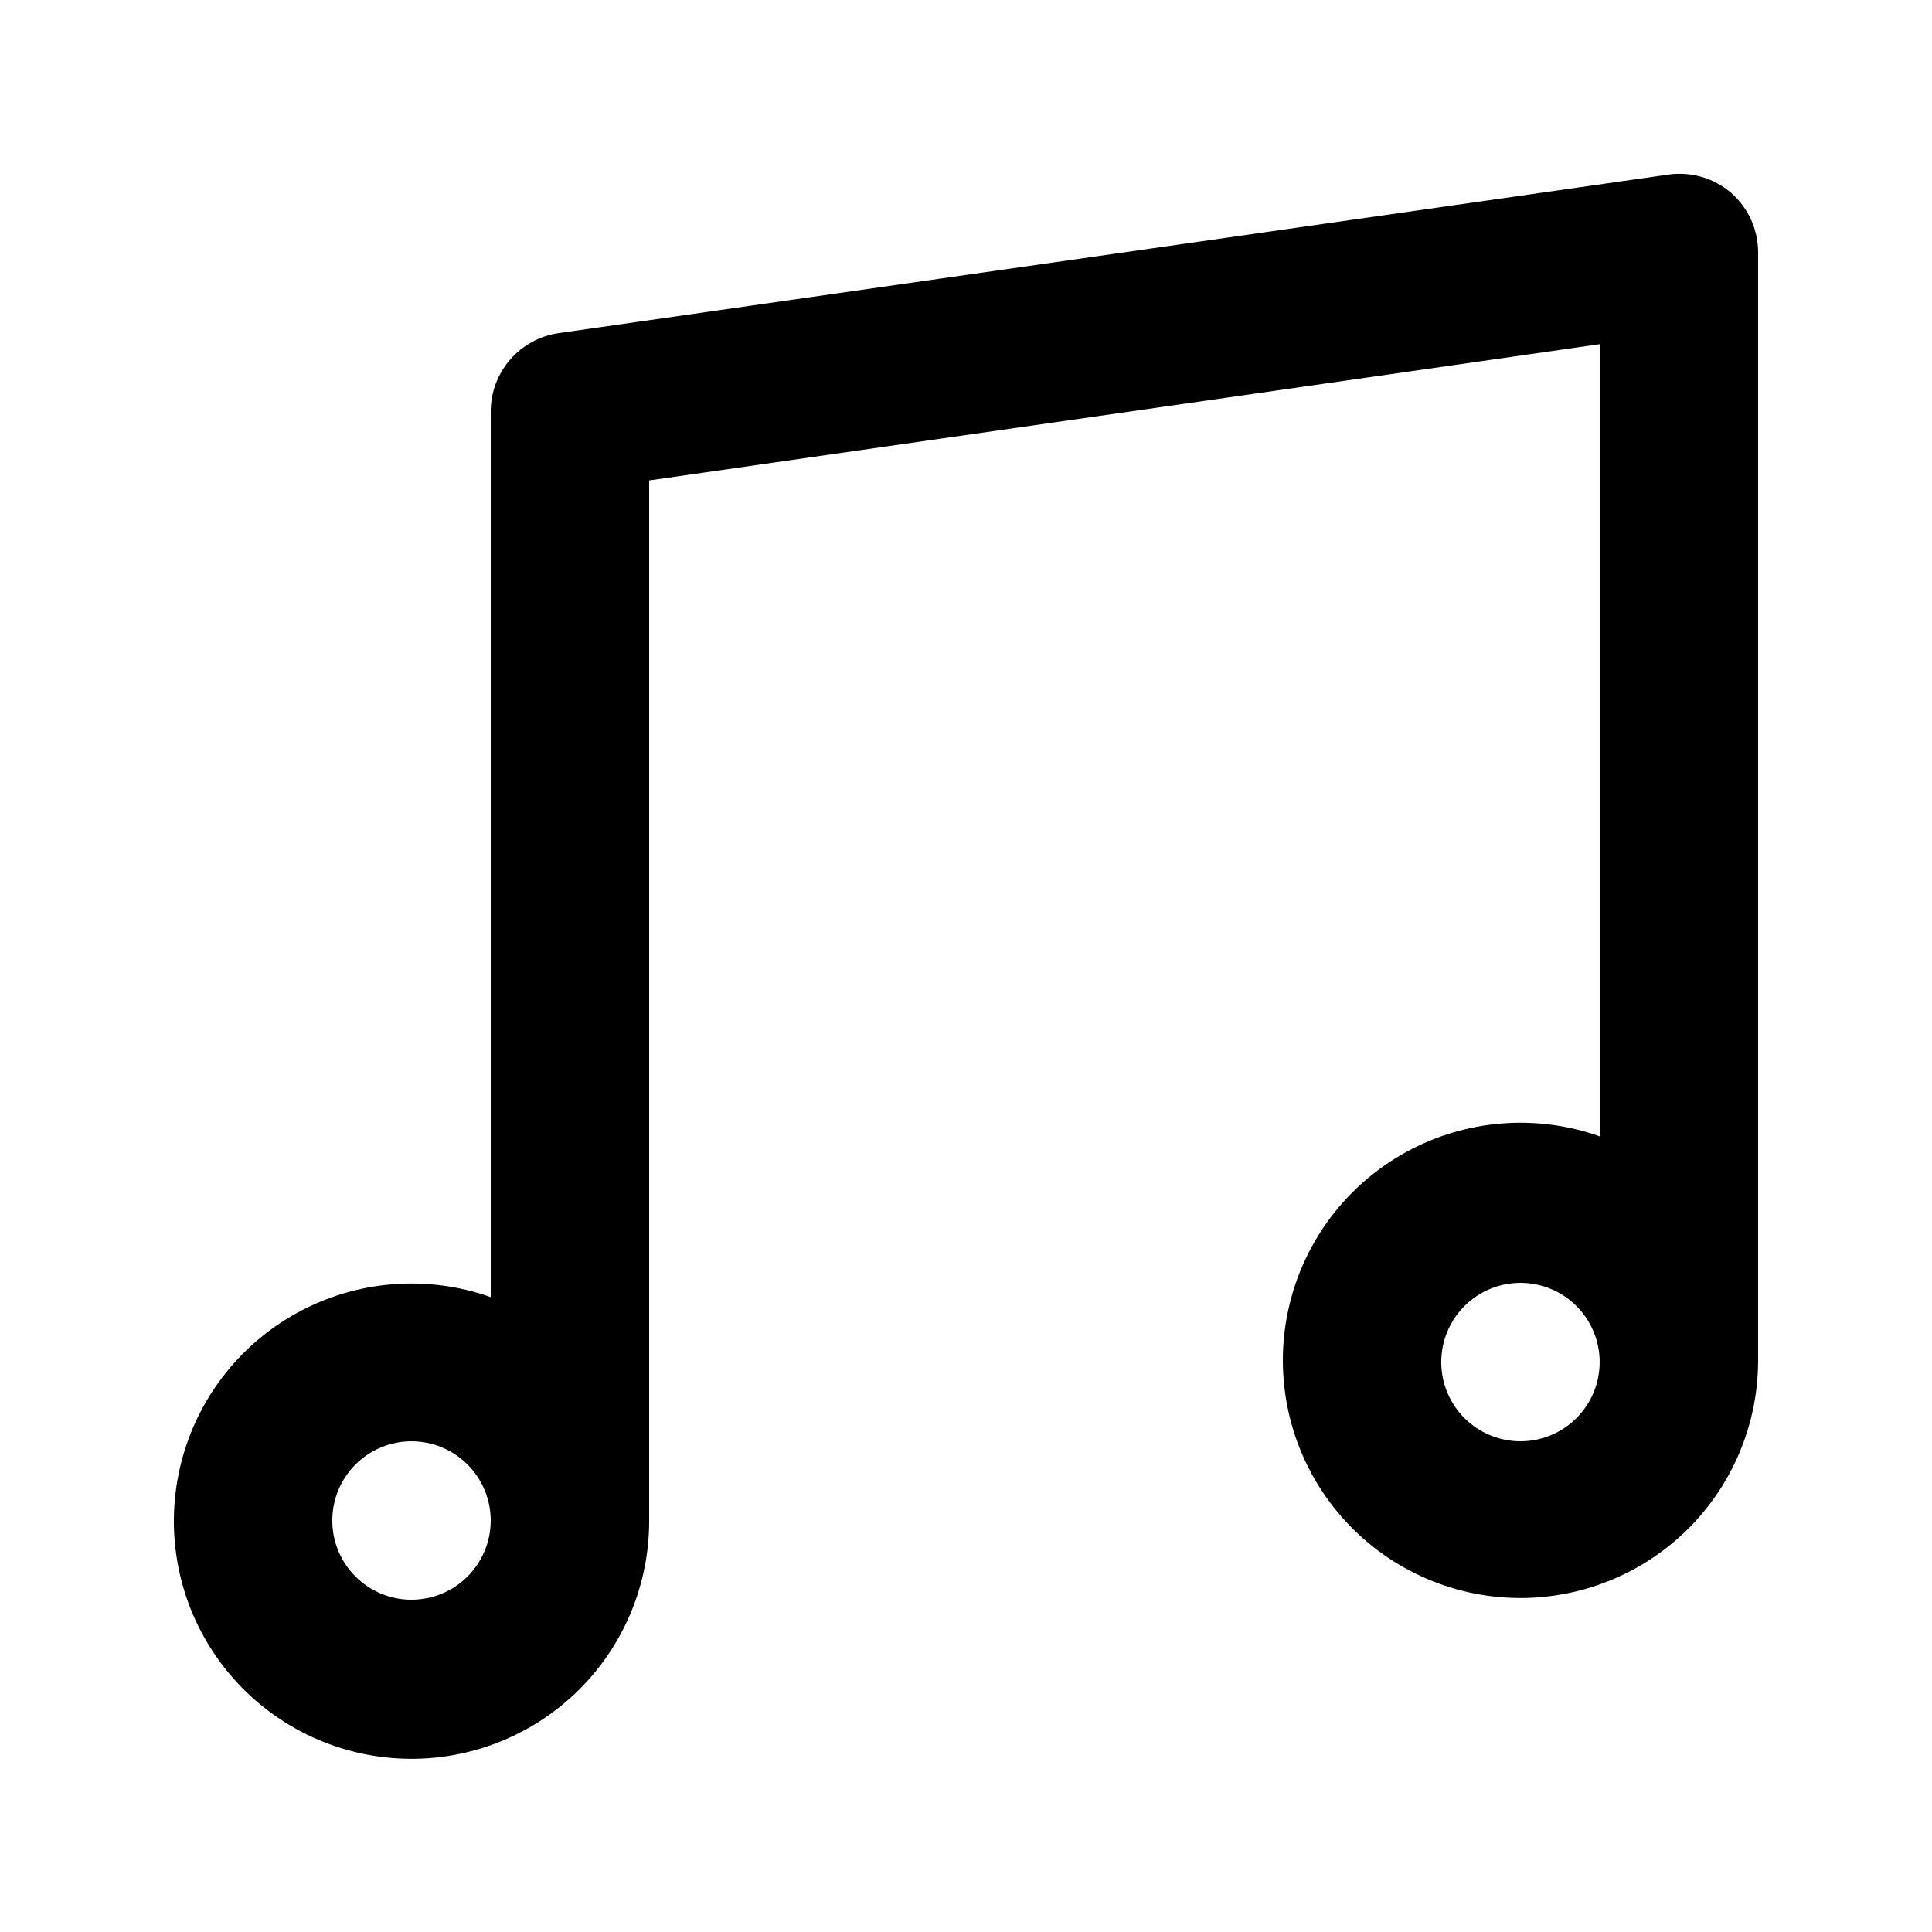
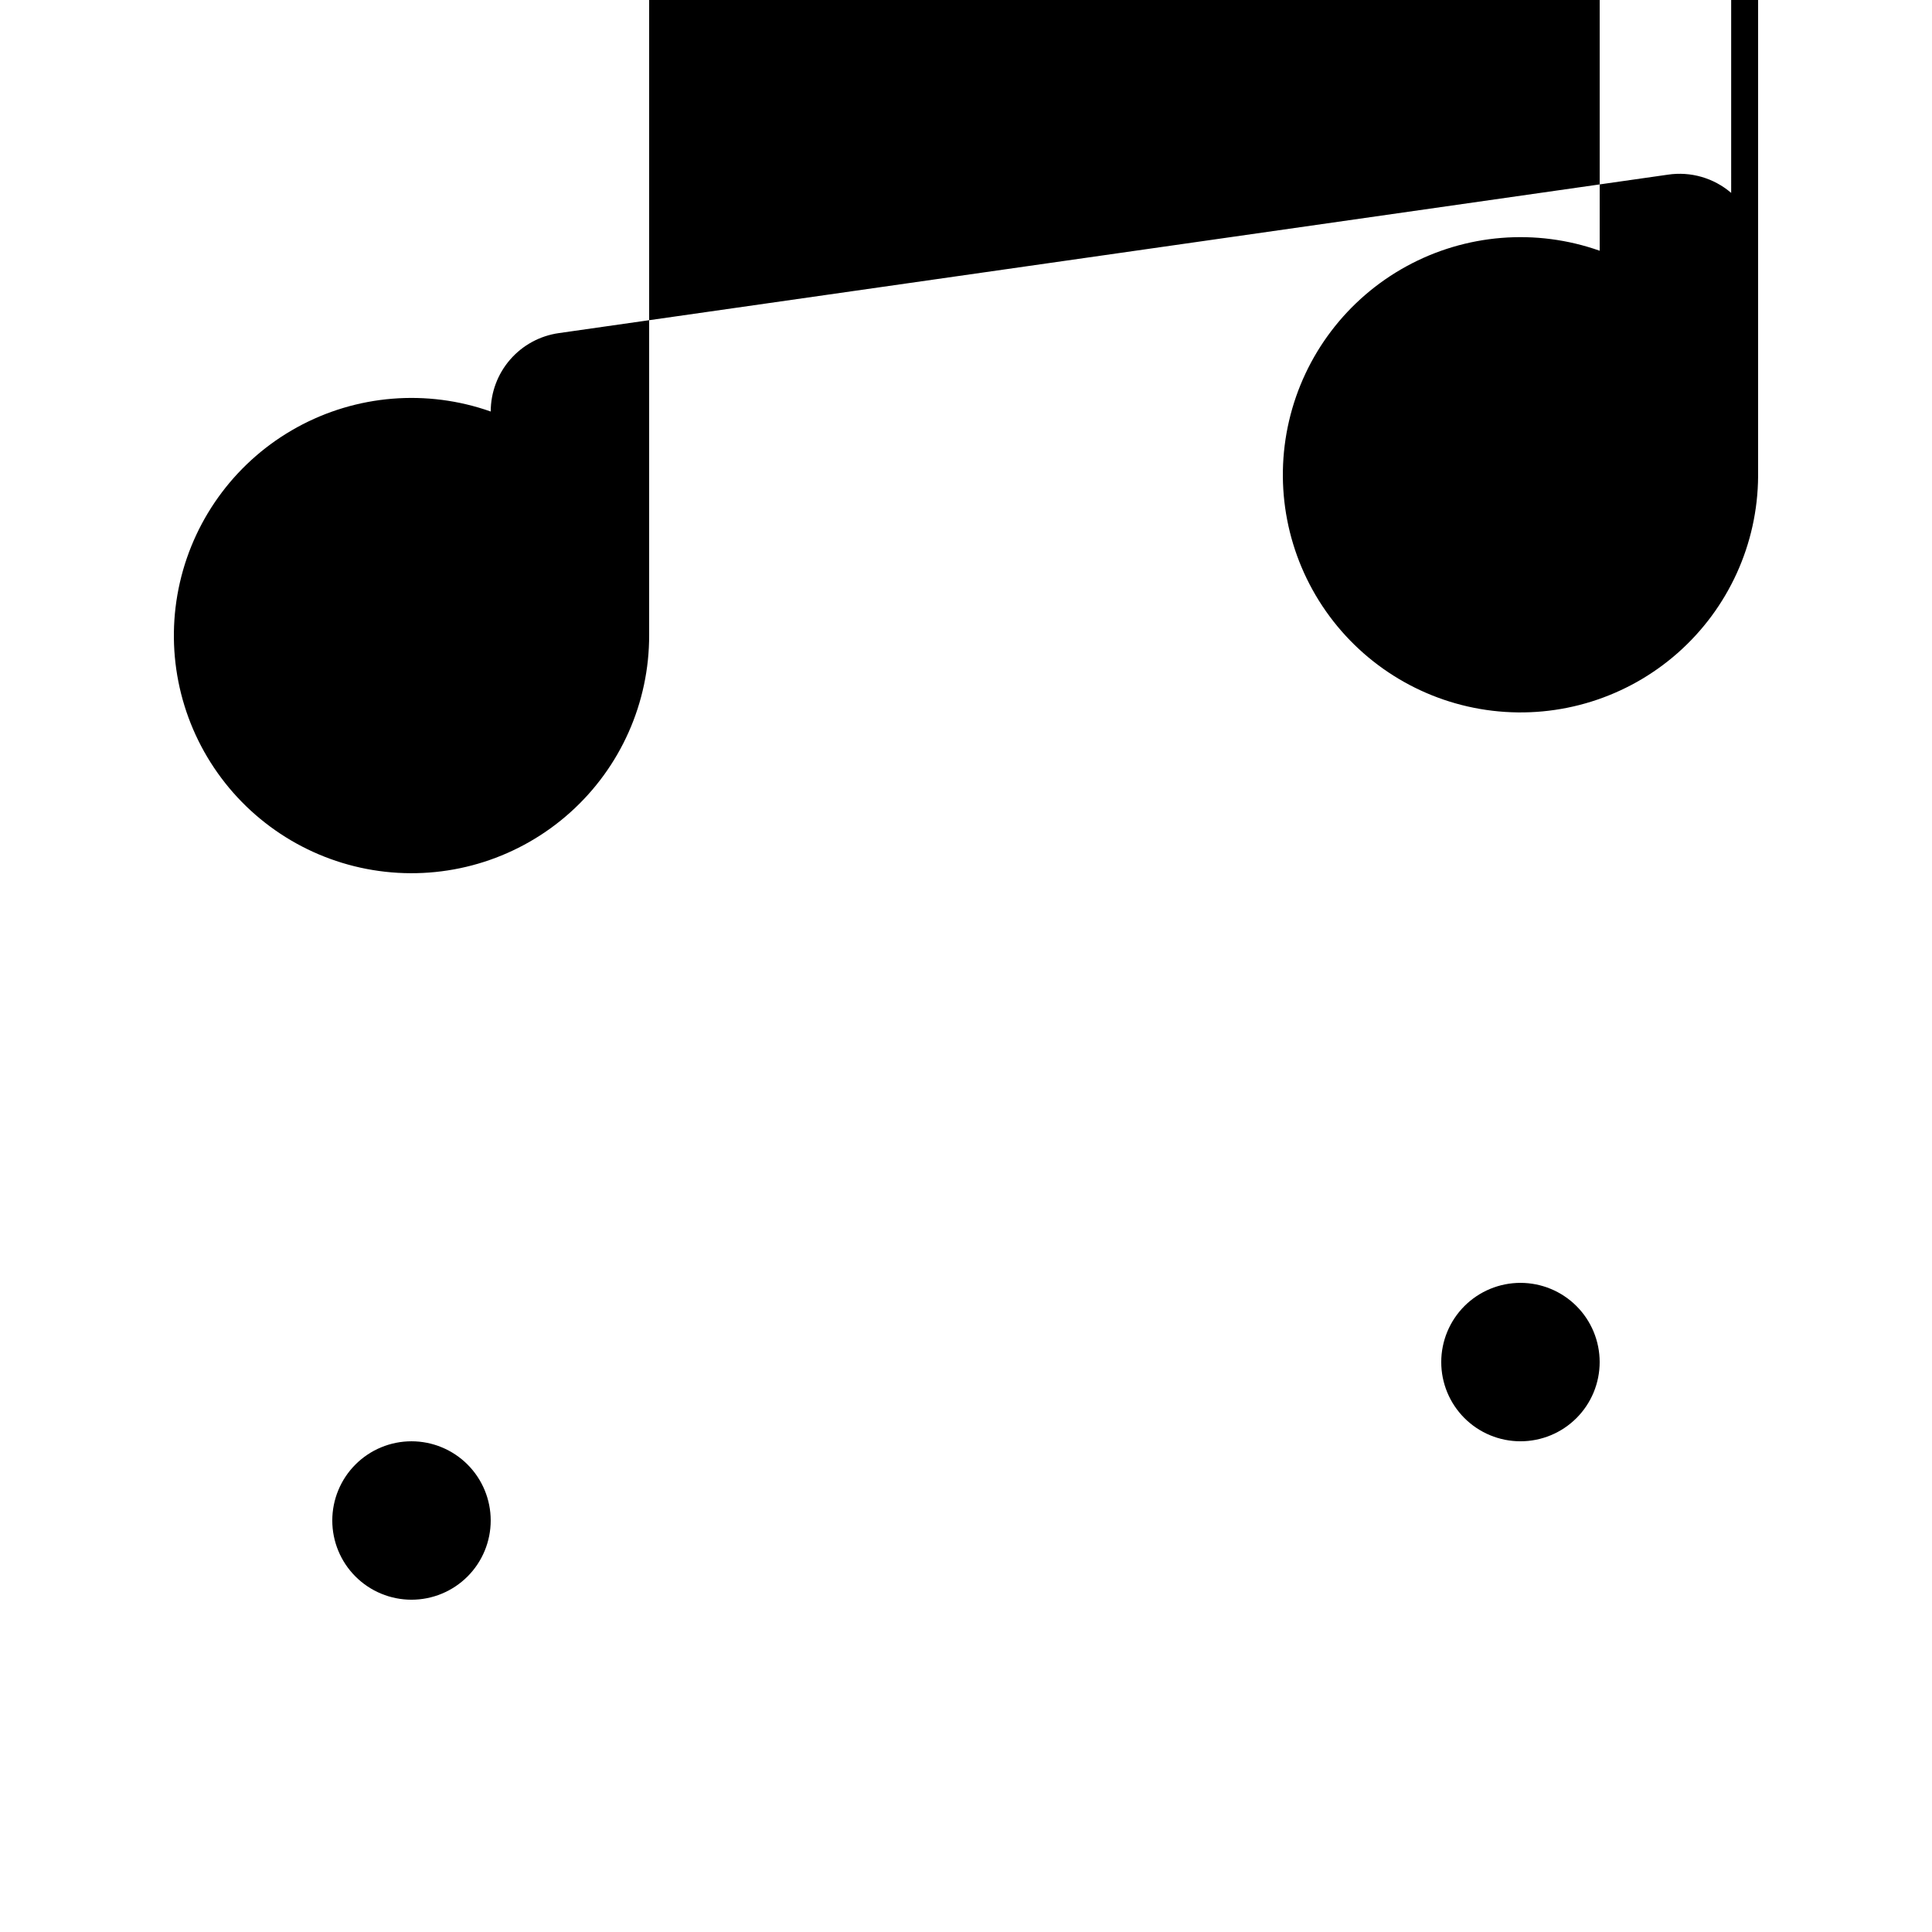
<svg xmlns="http://www.w3.org/2000/svg" fill="#000000" width="800px" height="800px" version="1.1" viewBox="144 144 512 512">
-   <path d="m602.78 195.12c-4.629-3.977-10.758-5.738-16.793-4.828l-293.89 41.984c-5.008 0.707-9.59 3.199-12.906 7.016-3.316 3.82-5.144 8.707-5.144 13.766v234.69c-16.926-5.984-35.602-4.461-51.332 4.188-15.73 8.648-27.023 23.602-31.039 41.098-4.019 17.496-0.375 35.879 10.012 50.52 10.383 14.645 26.523 24.16 44.367 26.156 17.84 1.996 35.684-3.719 49.047-15.707 13.367-11.984 20.98-29.105 20.93-47.059v-275.62l251.9-36.105v209.92c-16.891-5.973-35.523-4.469-51.238 4.137-15.715 8.605-27.02 23.496-31.082 40.945-4.066 17.449-0.508 35.801 9.781 50.469 10.293 14.664 26.34 24.25 44.133 26.359 17.789 2.113 35.637-3.457 49.074-15.305 13.438-11.852 21.188-28.863 21.316-46.781v-293.89c0.055-6.102-2.551-11.926-7.137-15.953zm-349.73 372.82c-5.566 0-10.906-2.211-14.844-6.148-3.938-3.934-6.148-9.273-6.148-14.844 0-5.566 2.211-10.906 6.148-14.844 3.938-3.934 9.277-6.148 14.844-6.148 5.566 0 10.906 2.215 14.844 6.148 3.938 3.938 6.148 9.277 6.148 14.844 0 5.57-2.211 10.91-6.148 14.844-3.938 3.938-9.277 6.148-14.844 6.148zm293.89-41.984h-0.004c-5.566 0-10.906-2.211-14.844-6.148-3.934-3.934-6.148-9.273-6.148-14.844 0-5.566 2.215-10.906 6.148-14.844 3.938-3.934 9.277-6.148 14.844-6.148 5.57 0 10.91 2.215 14.844 6.148 3.938 3.938 6.148 9.277 6.148 14.844 0 5.57-2.211 10.91-6.148 14.844-3.934 3.938-9.273 6.148-14.844 6.148z" />
+   <path d="m602.78 195.12c-4.629-3.977-10.758-5.738-16.793-4.828l-293.89 41.984c-5.008 0.707-9.59 3.199-12.906 7.016-3.316 3.82-5.144 8.707-5.144 13.766c-16.926-5.984-35.602-4.461-51.332 4.188-15.73 8.648-27.023 23.602-31.039 41.098-4.019 17.496-0.375 35.879 10.012 50.52 10.383 14.645 26.523 24.16 44.367 26.156 17.84 1.996 35.684-3.719 49.047-15.707 13.367-11.984 20.98-29.105 20.93-47.059v-275.62l251.9-36.105v209.92c-16.891-5.973-35.523-4.469-51.238 4.137-15.715 8.605-27.02 23.496-31.082 40.945-4.066 17.449-0.508 35.801 9.781 50.469 10.293 14.664 26.34 24.25 44.133 26.359 17.789 2.113 35.637-3.457 49.074-15.305 13.438-11.852 21.188-28.863 21.316-46.781v-293.89c0.055-6.102-2.551-11.926-7.137-15.953zm-349.73 372.82c-5.566 0-10.906-2.211-14.844-6.148-3.938-3.934-6.148-9.273-6.148-14.844 0-5.566 2.211-10.906 6.148-14.844 3.938-3.934 9.277-6.148 14.844-6.148 5.566 0 10.906 2.215 14.844 6.148 3.938 3.938 6.148 9.277 6.148 14.844 0 5.57-2.211 10.91-6.148 14.844-3.938 3.938-9.277 6.148-14.844 6.148zm293.89-41.984h-0.004c-5.566 0-10.906-2.211-14.844-6.148-3.934-3.934-6.148-9.273-6.148-14.844 0-5.566 2.215-10.906 6.148-14.844 3.938-3.934 9.277-6.148 14.844-6.148 5.57 0 10.91 2.215 14.844 6.148 3.938 3.938 6.148 9.277 6.148 14.844 0 5.57-2.211 10.91-6.148 14.844-3.934 3.938-9.273 6.148-14.844 6.148z" />
</svg>